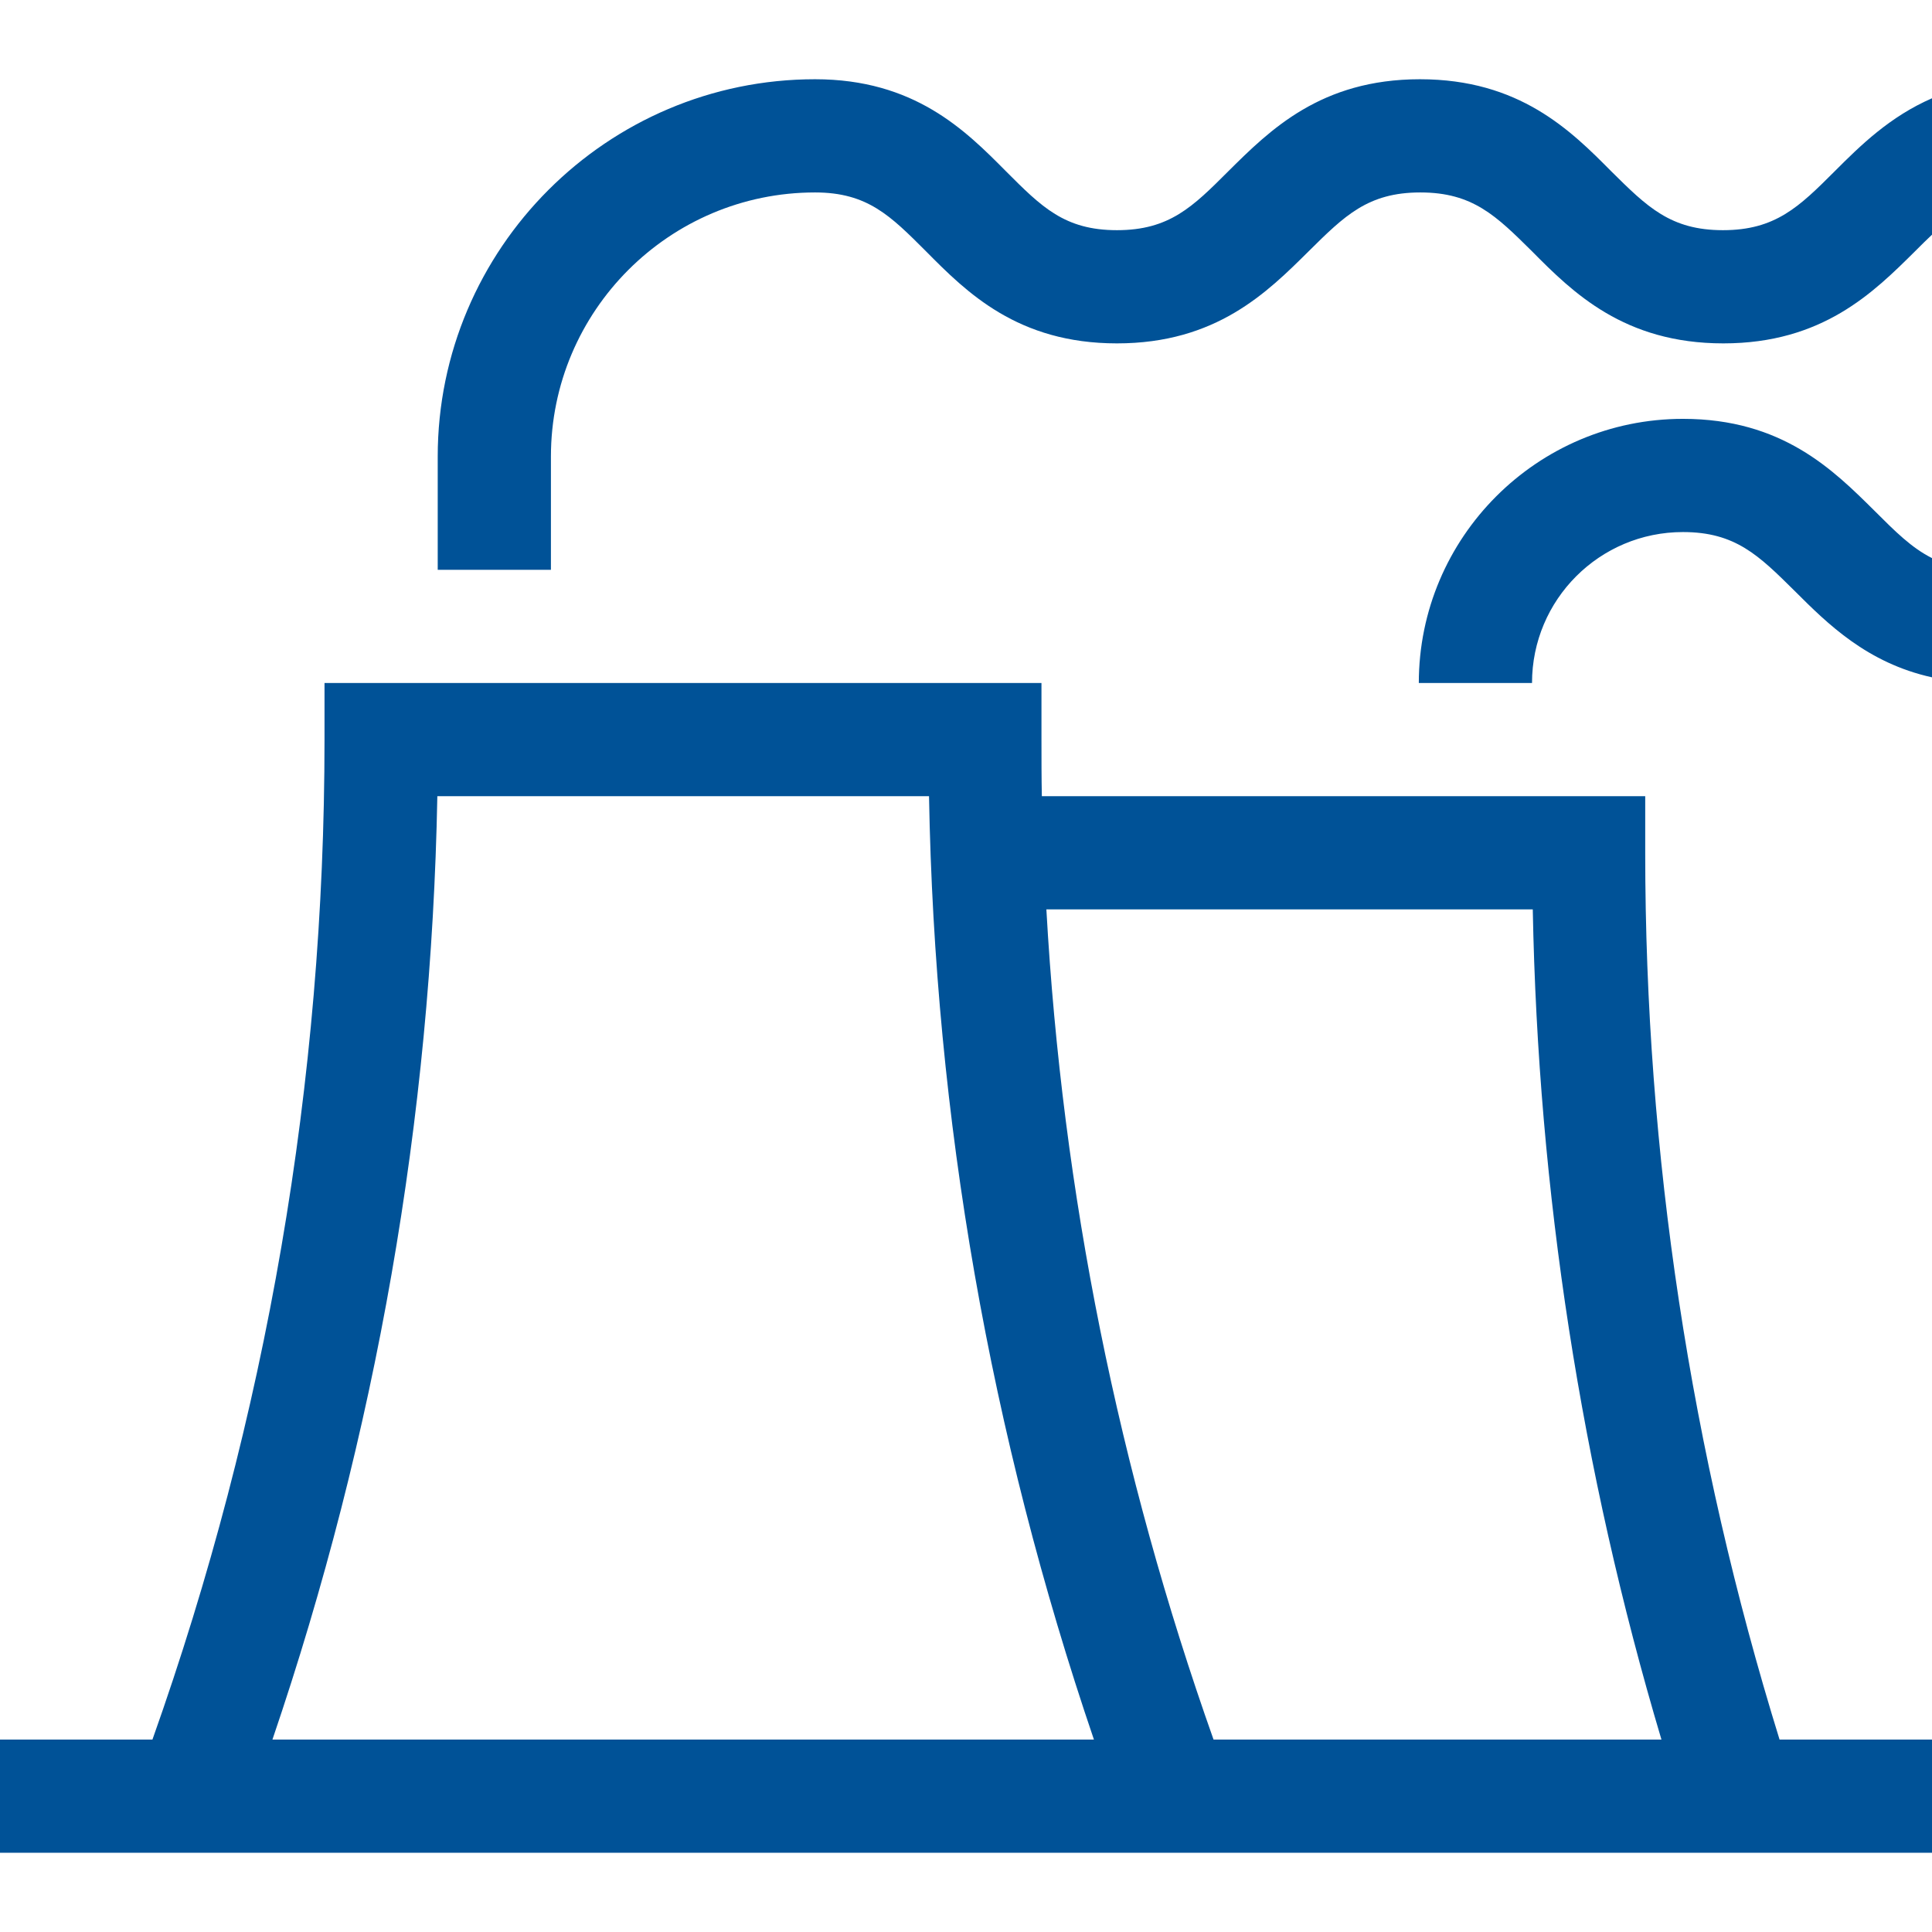
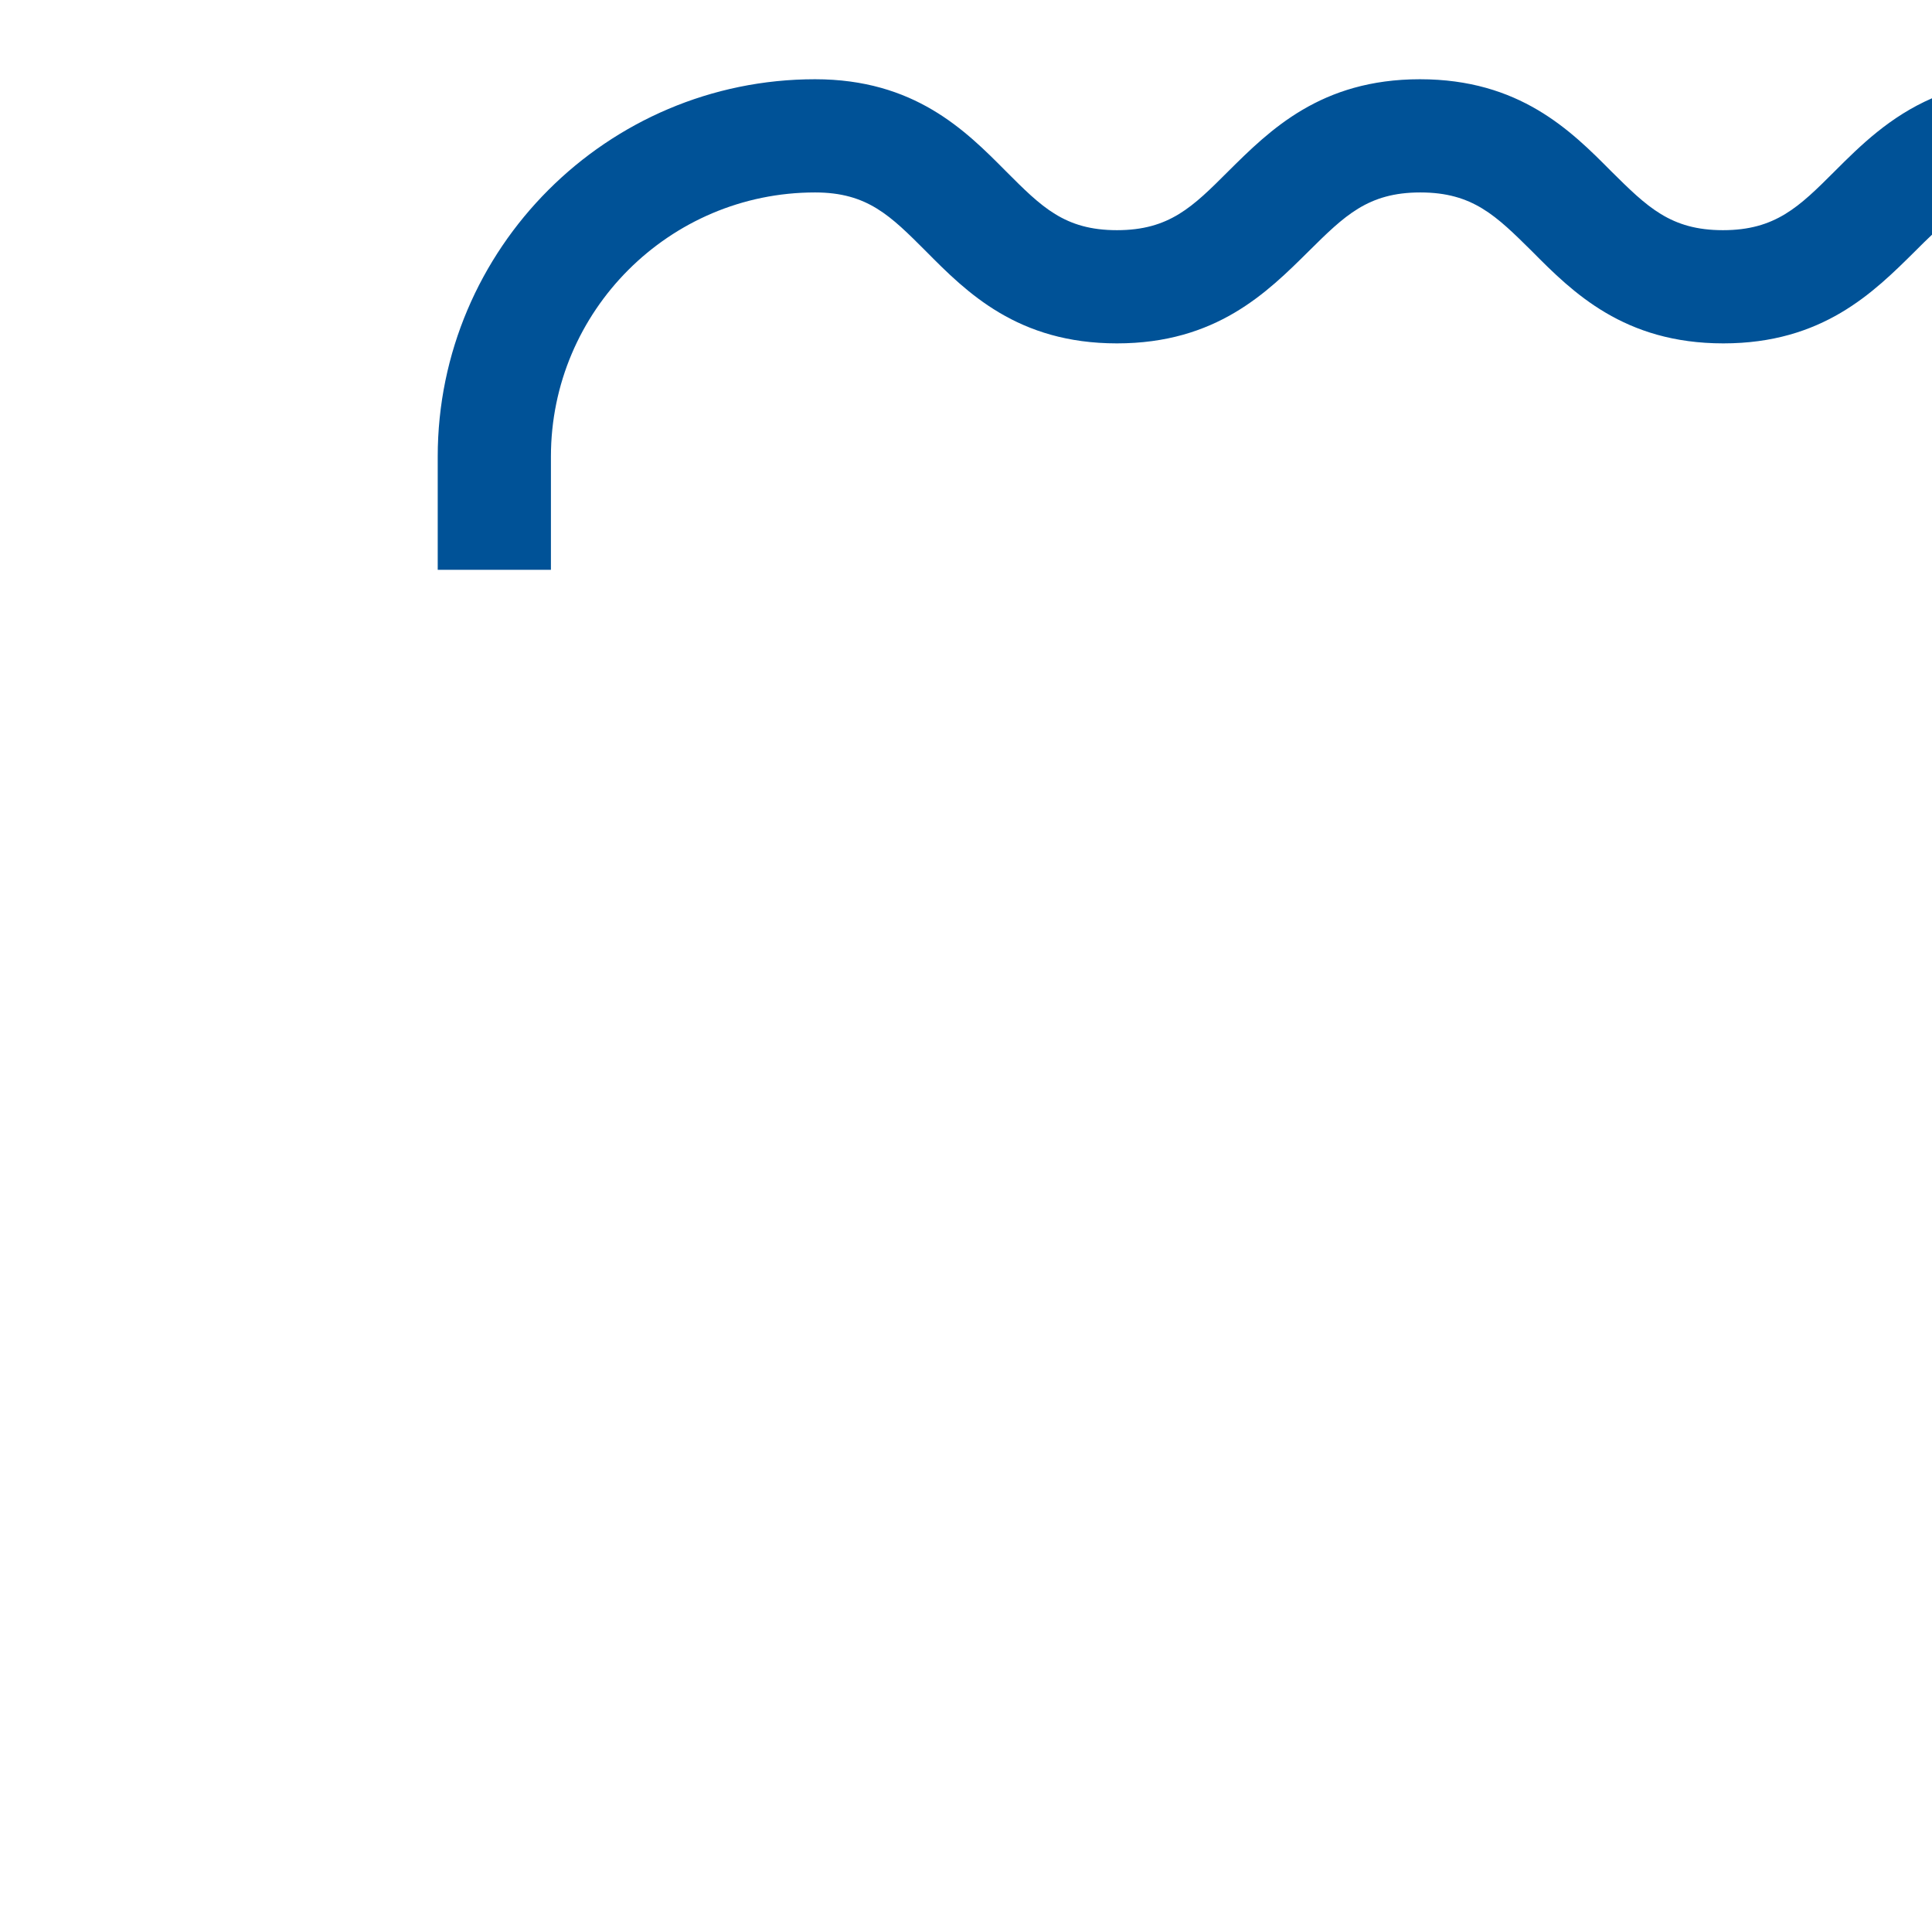
<svg xmlns="http://www.w3.org/2000/svg" version="1.1" id="Capa_1" x="0px" y="0px" viewBox="0 0 512 512" style="enable-background:new 0 0 512 512;" xml:space="preserve">
  <style type="text/css">
	.st0{fill:#005297;}
</style>
  <g>
    <g>
-       <path class="st0" d="M471.6,461C448,384.8,436,305.8,436,226v-15H276.1c-0.1-5-0.1-10-0.1-15v-15H86v15    c0,90.5-15.3,179.7-45.6,265H0v30h512v-30H471.6z M72.2,461c27.5-80.8,42.1-164.7,43.7-250h130.3c1.5,85.3,16.2,169.2,43.7,250    H72.2z M321.6,461c-25.2-71.1-40.1-144.9-44.3-220h128.9c1.4,74.6,12.8,148.5,34.1,220H321.6z" />
-     </g>
+       </g>
  </g>
  <g>
    <g>
      <path class="st0" d="M486.2,45.4c-9.4,9.4-15.7,15.6-29.6,15.6c-13.9,0-20.1-6.2-29.6-15.6C416.2,34.5,402.6,21,376.3,21    s-39.8,13.5-50.8,24.4C316.1,54.8,309.9,61,296,61c-13.9,0-20-6.2-29.4-15.6C255.8,34.5,242.3,21,216,21c-55.1,0-100,44.9-100,100    v30h30v-30c0-38.6,31.4-70,70-70c13.9,0,20,6.2,29.4,15.6C256.2,77.5,269.7,91,296,91c26.3,0,39.8-13.5,50.8-24.4    c9.5-9.4,15.7-15.6,29.6-15.6s20.1,6.2,29.6,15.6C416.8,77.5,430.4,91,456.7,91c26.3,0,39.8-13.5,50.8-24.4    c1.6-1.6,3.1-3.1,4.6-4.5V26C500.8,30.9,493,38.6,486.2,45.4z" />
    </g>
  </g>
  <g>
    <g>
-       <path class="st0" d="M496.8,135.4C485.8,124.5,472.3,111,446,111c-38.6,0-70,31.4-70,70h30c0-22.1,17.9-40,40-40    c13.9,0,20.1,6.2,29.6,15.6c8.7,8.7,19.2,19.1,36.4,22.9v-31.6C506.6,145.2,502.2,140.8,496.8,135.4z" />
-     </g>
+       </g>
  </g>
</svg>